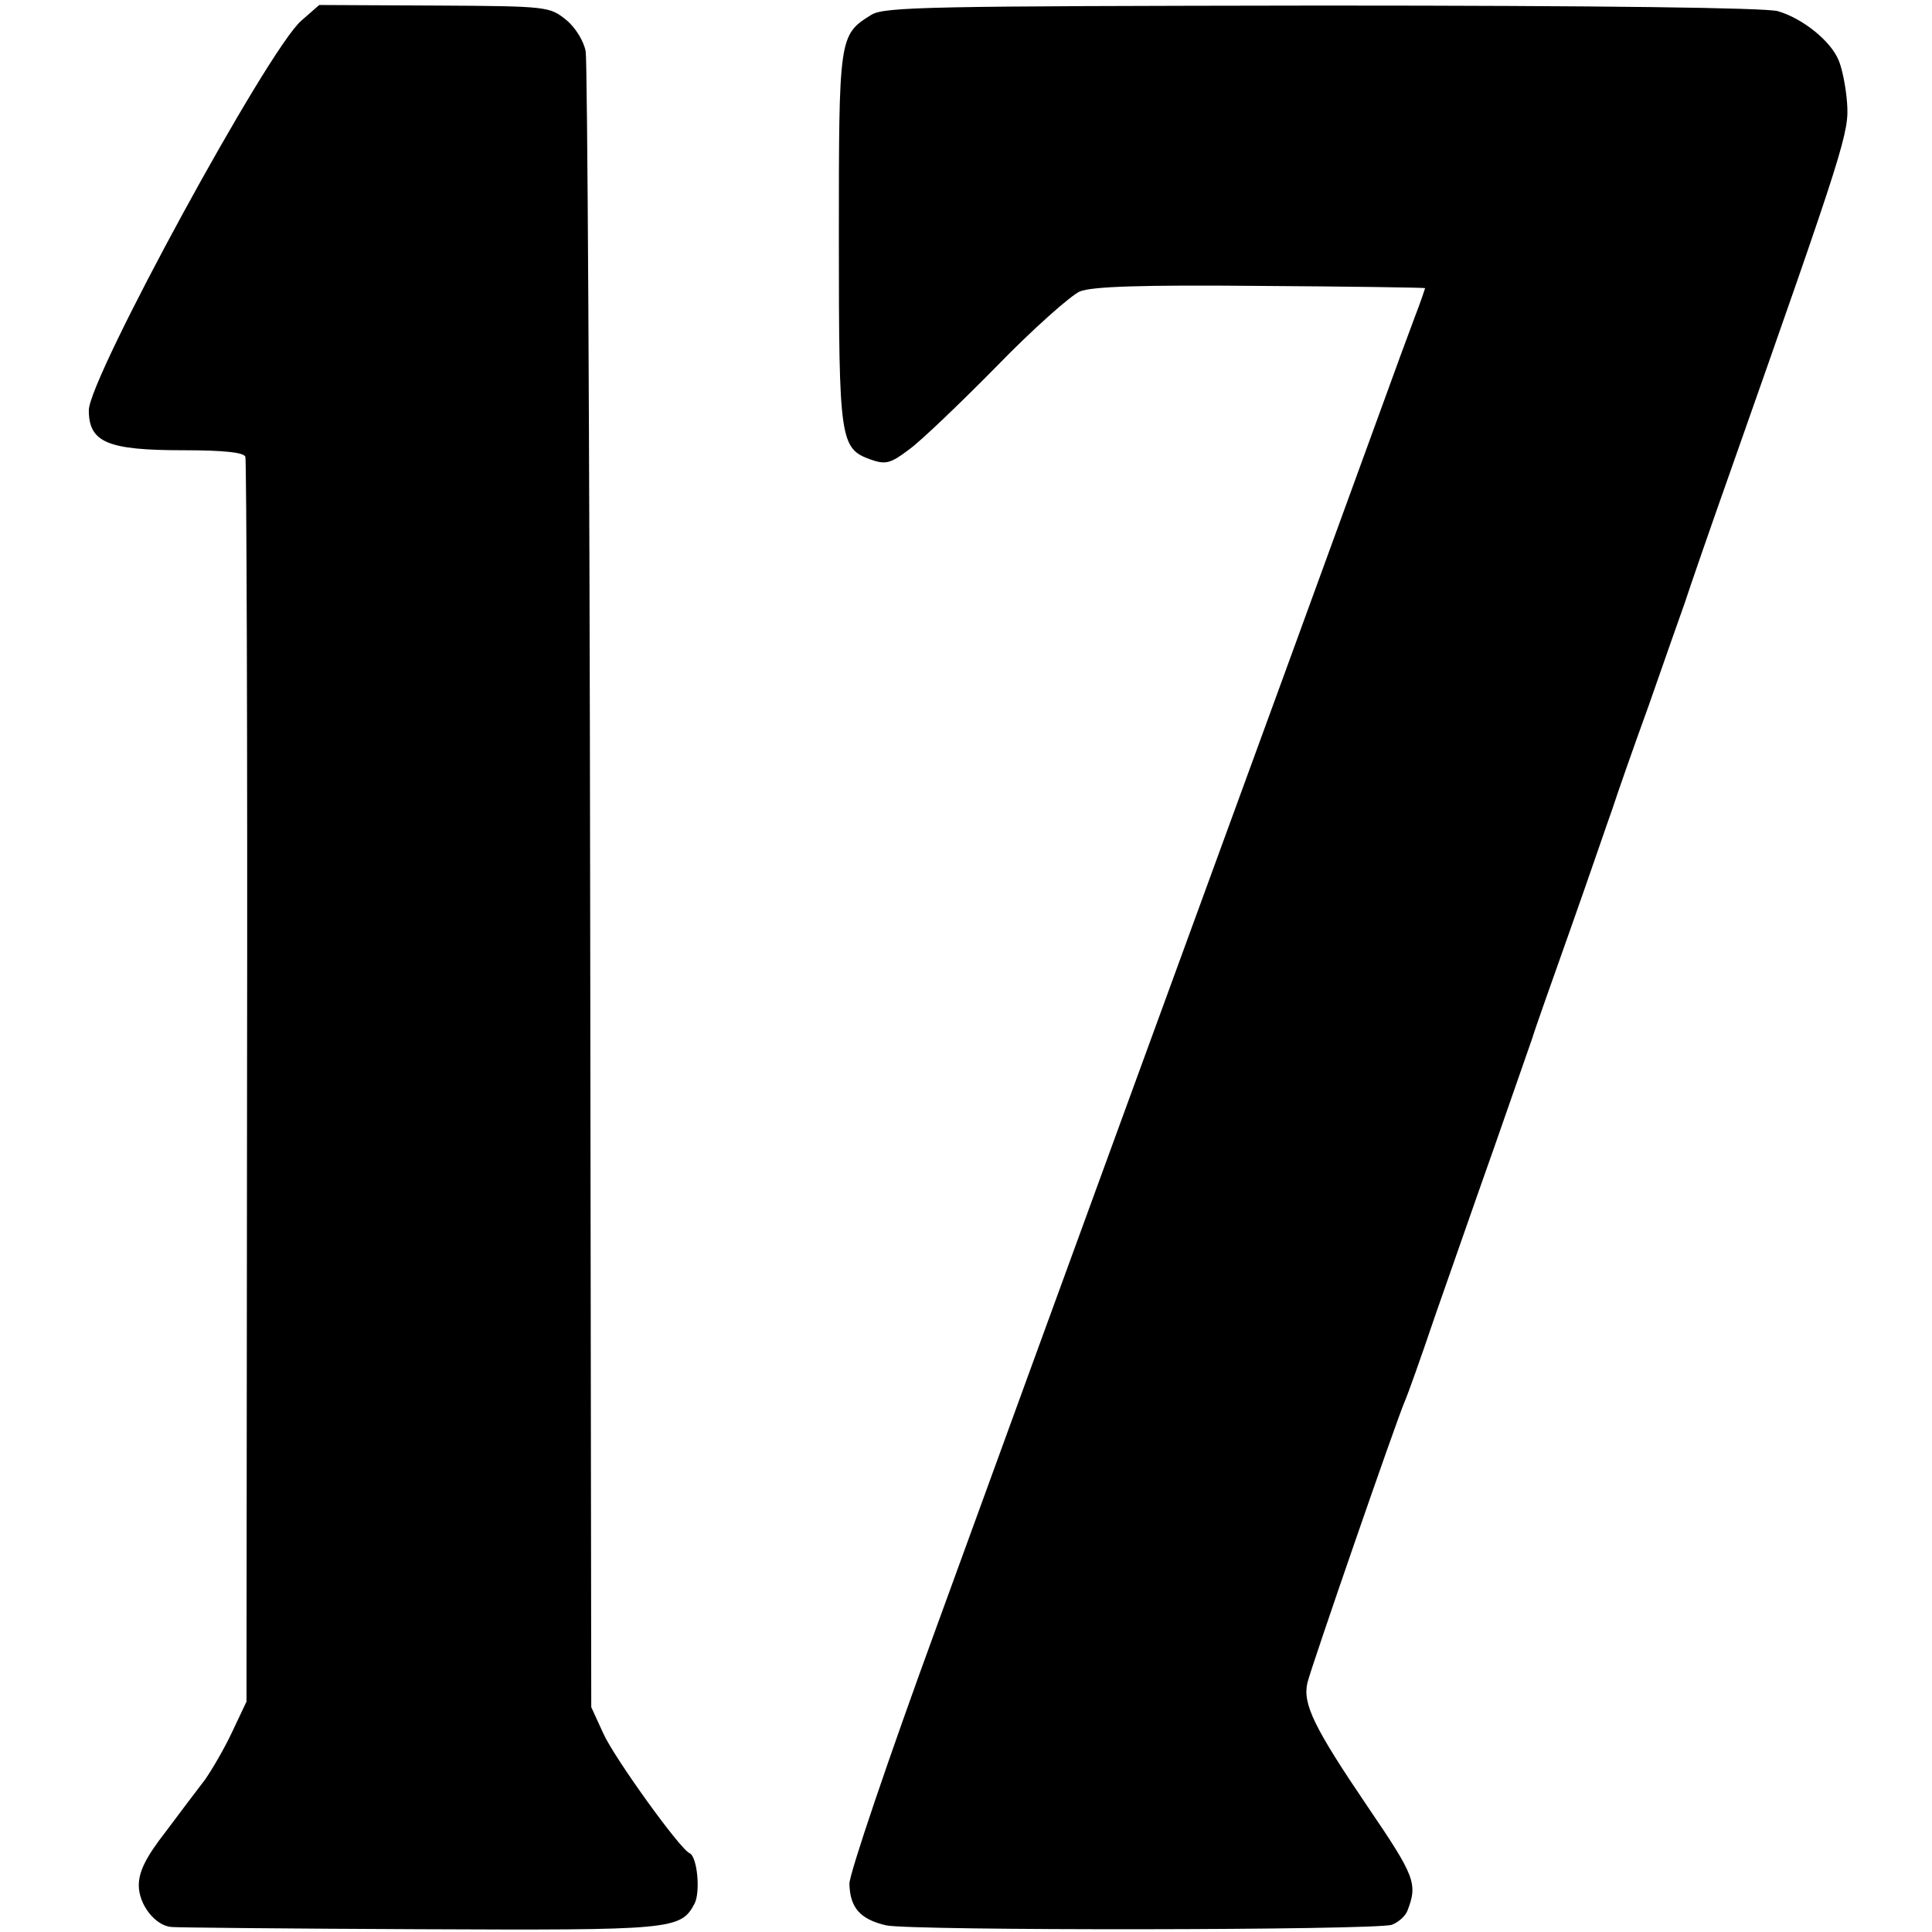
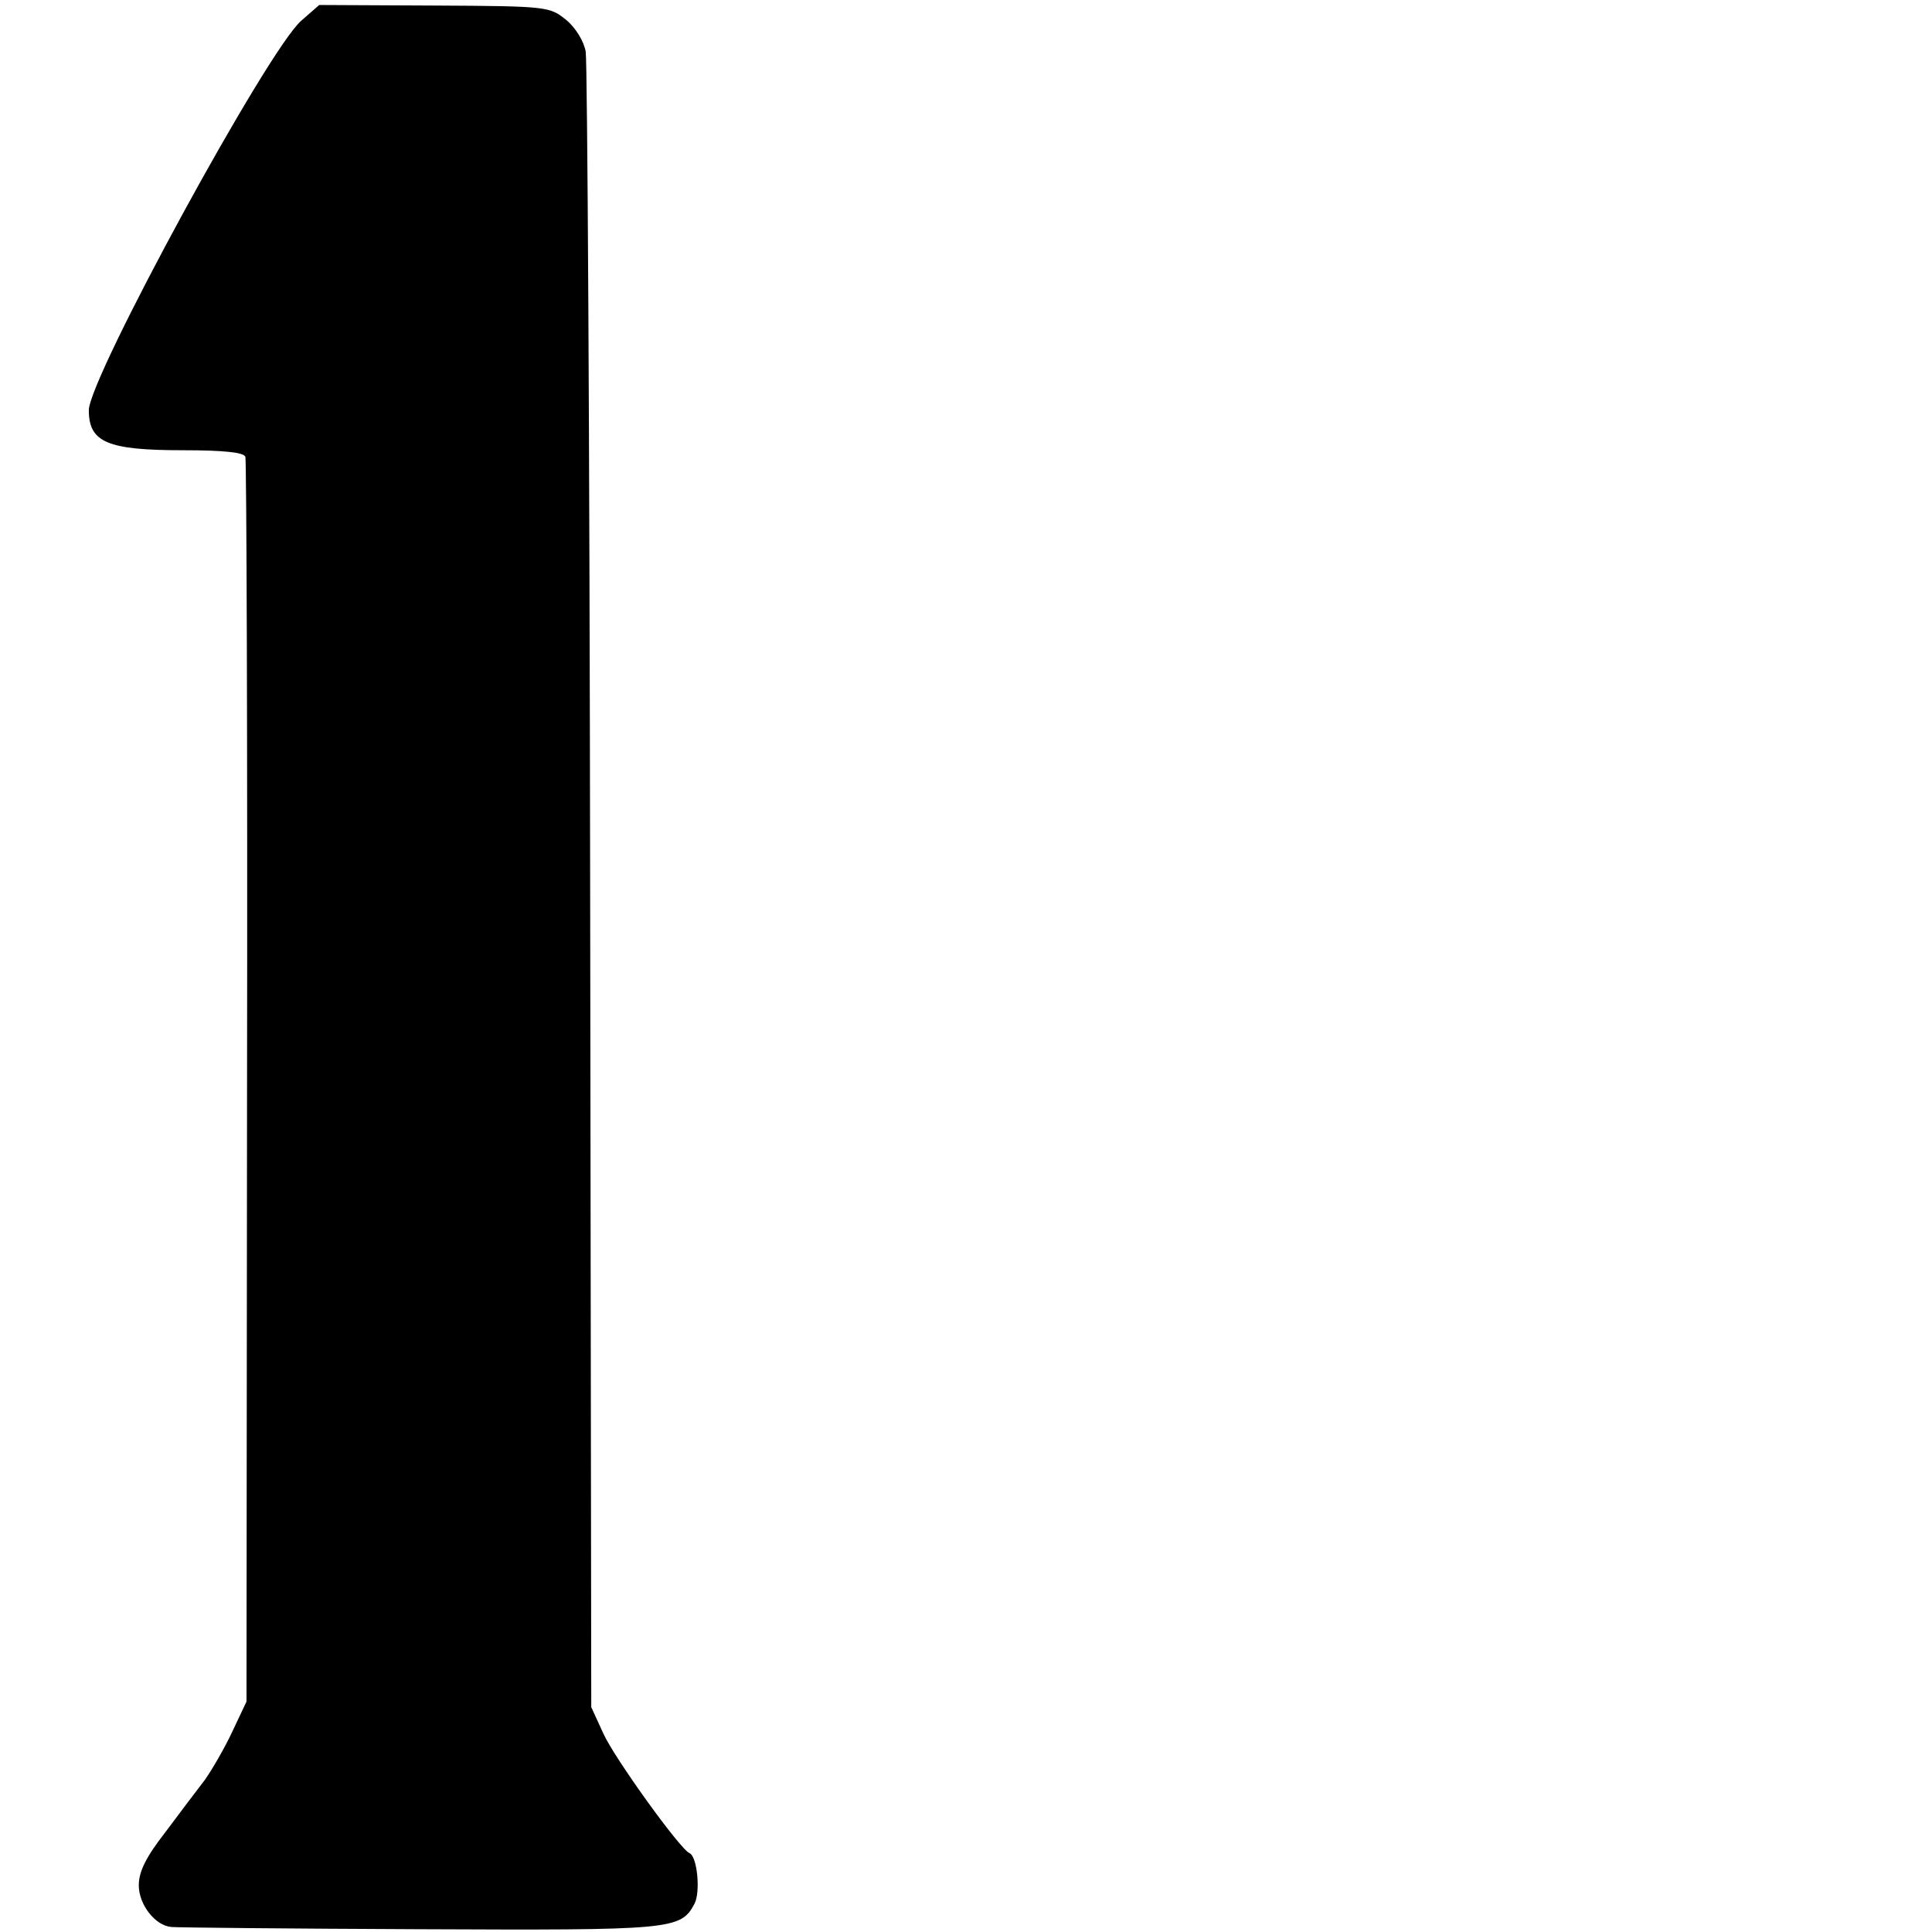
<svg xmlns="http://www.w3.org/2000/svg" version="1.0" width="348pt" height="348pt" viewBox="0 0 348 348" preserveAspectRatio="xMidYMid meet">
  <g transform="translate(0,348) scale(0.1,-0.1)" fill="#000000" stroke="none">
    <path d="M543 3443 c-60 -51 -383 -644 -383 -702 0 -58 34 -72 170 -72 74 0 110 -4 112 -12 2 -7 4 -514 3 -1127 l-1 -1115 -26 -55 c-14 -30 -37 -69 -49 -86 -13 -17 -45 -59 -71 -94 -35 -45 -48 -71 -48 -96 0 -35 30 -73 59 -75 9 -1 210 -3 446 -4 457 -2 471 -1 496 46 11 21 5 85 -9 91 -17 7 -135 171 -155 215 l-22 48 -2 1475 c-1 811 -5 1489 -8 1507 -3 18 -18 43 -35 57 -30 24 -32 25 -237 26 l-208 1 -32 -28z" />
-     <path d="M1569 3453 c-58 -36 -58 -40 -58 -403 0 -365 2 -378 58 -398 26 -9 35 -7 68 18 21 15 92 83 158 150 66 68 134 128 150 135 22 9 112 12 325 10 162 -1 296 -3 297 -4 0 0 -8 -25 -19 -53 -11 -29 -37 -100 -58 -158 -21 -58 -100 -274 -175 -480 -159 -435 -407 -1113 -629 -1723 -86 -235 -156 -442 -156 -460 1 -43 19 -64 66 -75 47 -10 880 -9 911 1 11 4 24 15 28 25 19 49 14 62 -71 187 -97 143 -118 186 -109 224 7 29 161 474 175 506 5 11 30 81 55 155 26 74 74 212 107 305 33 94 63 181 68 195 4 14 36 104 70 200 34 96 67 193 75 215 7 22 36 105 65 185 28 80 57 163 65 185 7 22 45 132 85 245 204 579 211 602 207 655 -2 28 -9 62 -15 76 -14 35 -65 76 -110 89 -24 6 -312 10 -822 10 -708 -1 -788 -2 -811 -17z" />
  </g>
</svg>